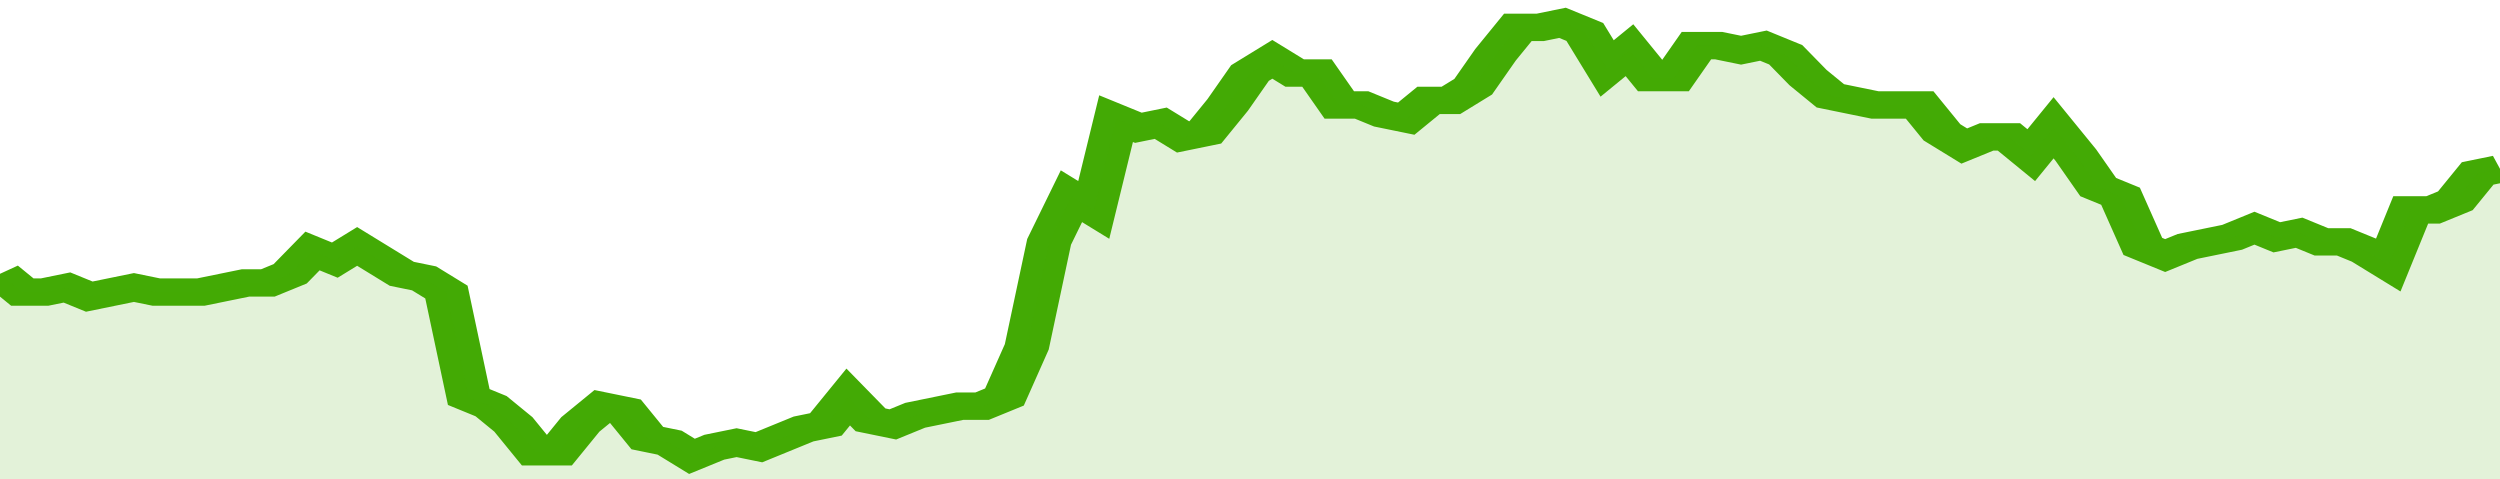
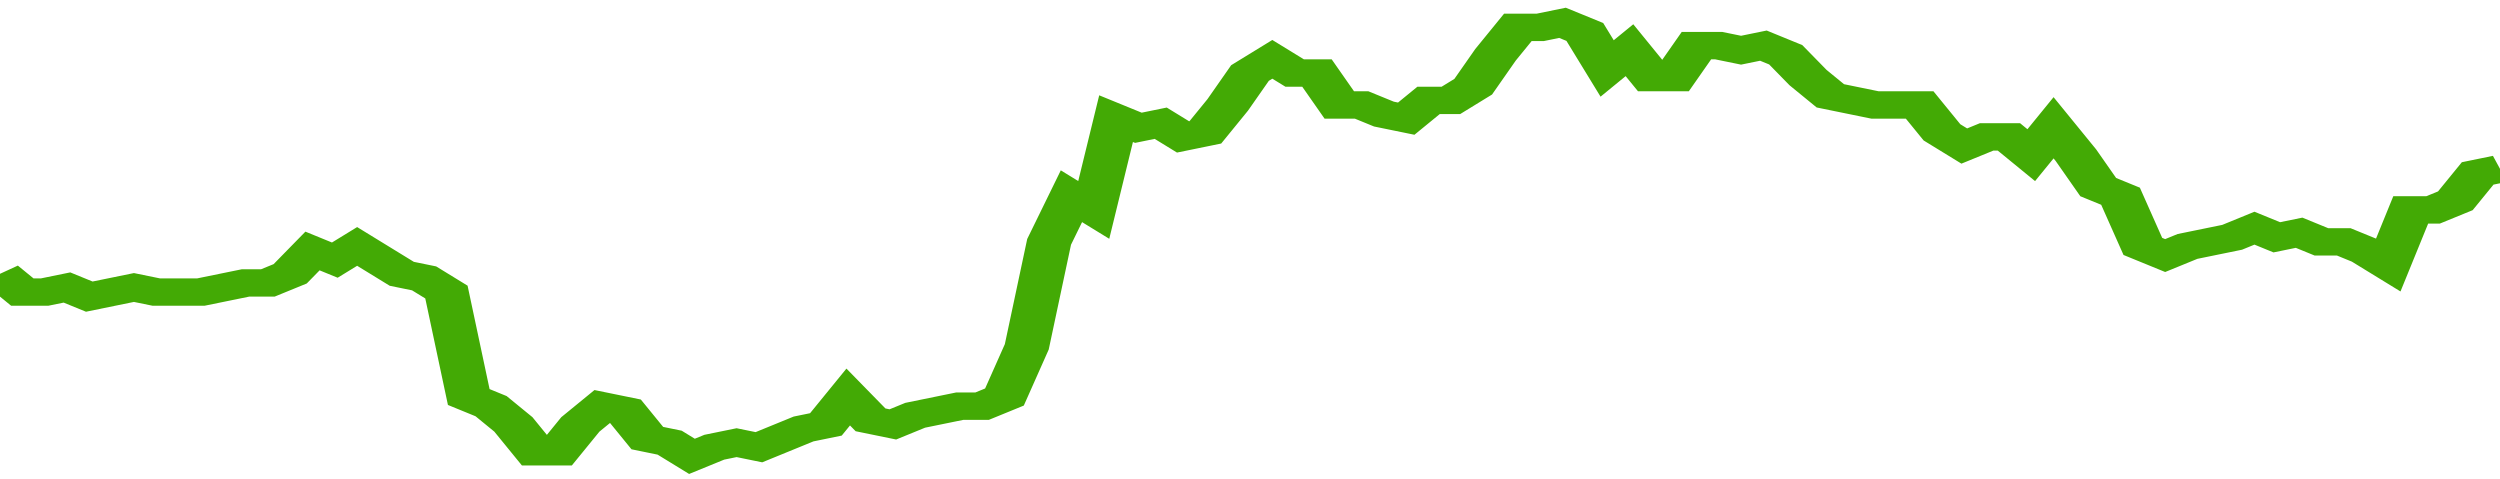
<svg xmlns="http://www.w3.org/2000/svg" viewBox="0 0 336 105" width="120" height="23" preserveAspectRatio="none">
  <polyline fill="none" stroke="#43AA05" stroke-width="6" points="0, 60 3, 64 6, 64 9, 63 12, 65 15, 64 18, 63 21, 64 24, 64 27, 64 30, 63 33, 62 36, 62 39, 60 42, 55 45, 57 48, 54 51, 57 54, 60 57, 61 60, 64 63, 87 66, 89 69, 93 72, 99 75, 99 78, 93 81, 89 84, 90 87, 96 90, 97 93, 100 96, 98 99, 97 102, 98 105, 96 108, 94 111, 93 114, 87 117, 92 120, 93 123, 91 126, 90 129, 89 132, 89 135, 87 138, 76 141, 53 144, 43 147, 46 150, 26 153, 28 156, 27 159, 30 162, 29 165, 23 168, 16 171, 13 174, 16 177, 16 180, 23 183, 23 186, 25 189, 26 192, 22 195, 22 198, 19 201, 12 204, 6 207, 6 210, 5 213, 7 216, 15 219, 11 222, 17 225, 17 228, 10 231, 10 234, 11 237, 10 240, 12 243, 17 246, 21 249, 22 252, 23 255, 23 258, 23 261, 29 264, 32 267, 30 270, 30 273, 34 276, 28 279, 34 282, 41 285, 43 288, 54 291, 56 294, 54 297, 53 300, 52 303, 50 306, 52 309, 51 312, 53 315, 53 318, 55 321, 58 324, 46 327, 46 330, 44 333, 38 336, 37 336, 37 "> </polyline>
-   <polygon fill="#43AA05" opacity="0.15" points="0, 105 0, 60 3, 64 6, 64 9, 63 12, 65 15, 64 18, 63 21, 64 24, 64 27, 64 30, 63 33, 62 36, 62 39, 60 42, 55 45, 57 48, 54 51, 57 54, 60 57, 61 60, 64 63, 87 66, 89 69, 93 72, 99 75, 99 78, 93 81, 89 84, 90 87, 96 90, 97 93, 100 96, 98 99, 97 102, 98 105, 96 108, 94 111, 93 114, 87 117, 92 120, 93 123, 91 126, 90 129, 89 132, 89 135, 87 138, 76 141, 53 144, 43 147, 46 150, 26 153, 28 156, 27 159, 30 162, 29 165, 23 168, 16 171, 13 174, 16 177, 16 180, 23 183, 23 186, 25 189, 26 192, 22 195, 22 198, 19 201, 12 204, 6 207, 6 210, 5 213, 7 216, 15 219, 11 222, 17 225, 17 228, 10 231, 10 234, 11 237, 10 240, 12 243, 17 246, 21 249, 22 252, 23 255, 23 258, 23 261, 29 264, 32 267, 30 270, 30 273, 34 276, 28 279, 34 282, 41 285, 43 288, 54 291, 56 294, 54 297, 53 300, 52 303, 50 306, 52 309, 51 312, 53 315, 53 318, 55 321, 58 324, 46 327, 46 330, 44 333, 38 336, 37 336, 105 " />
</svg>